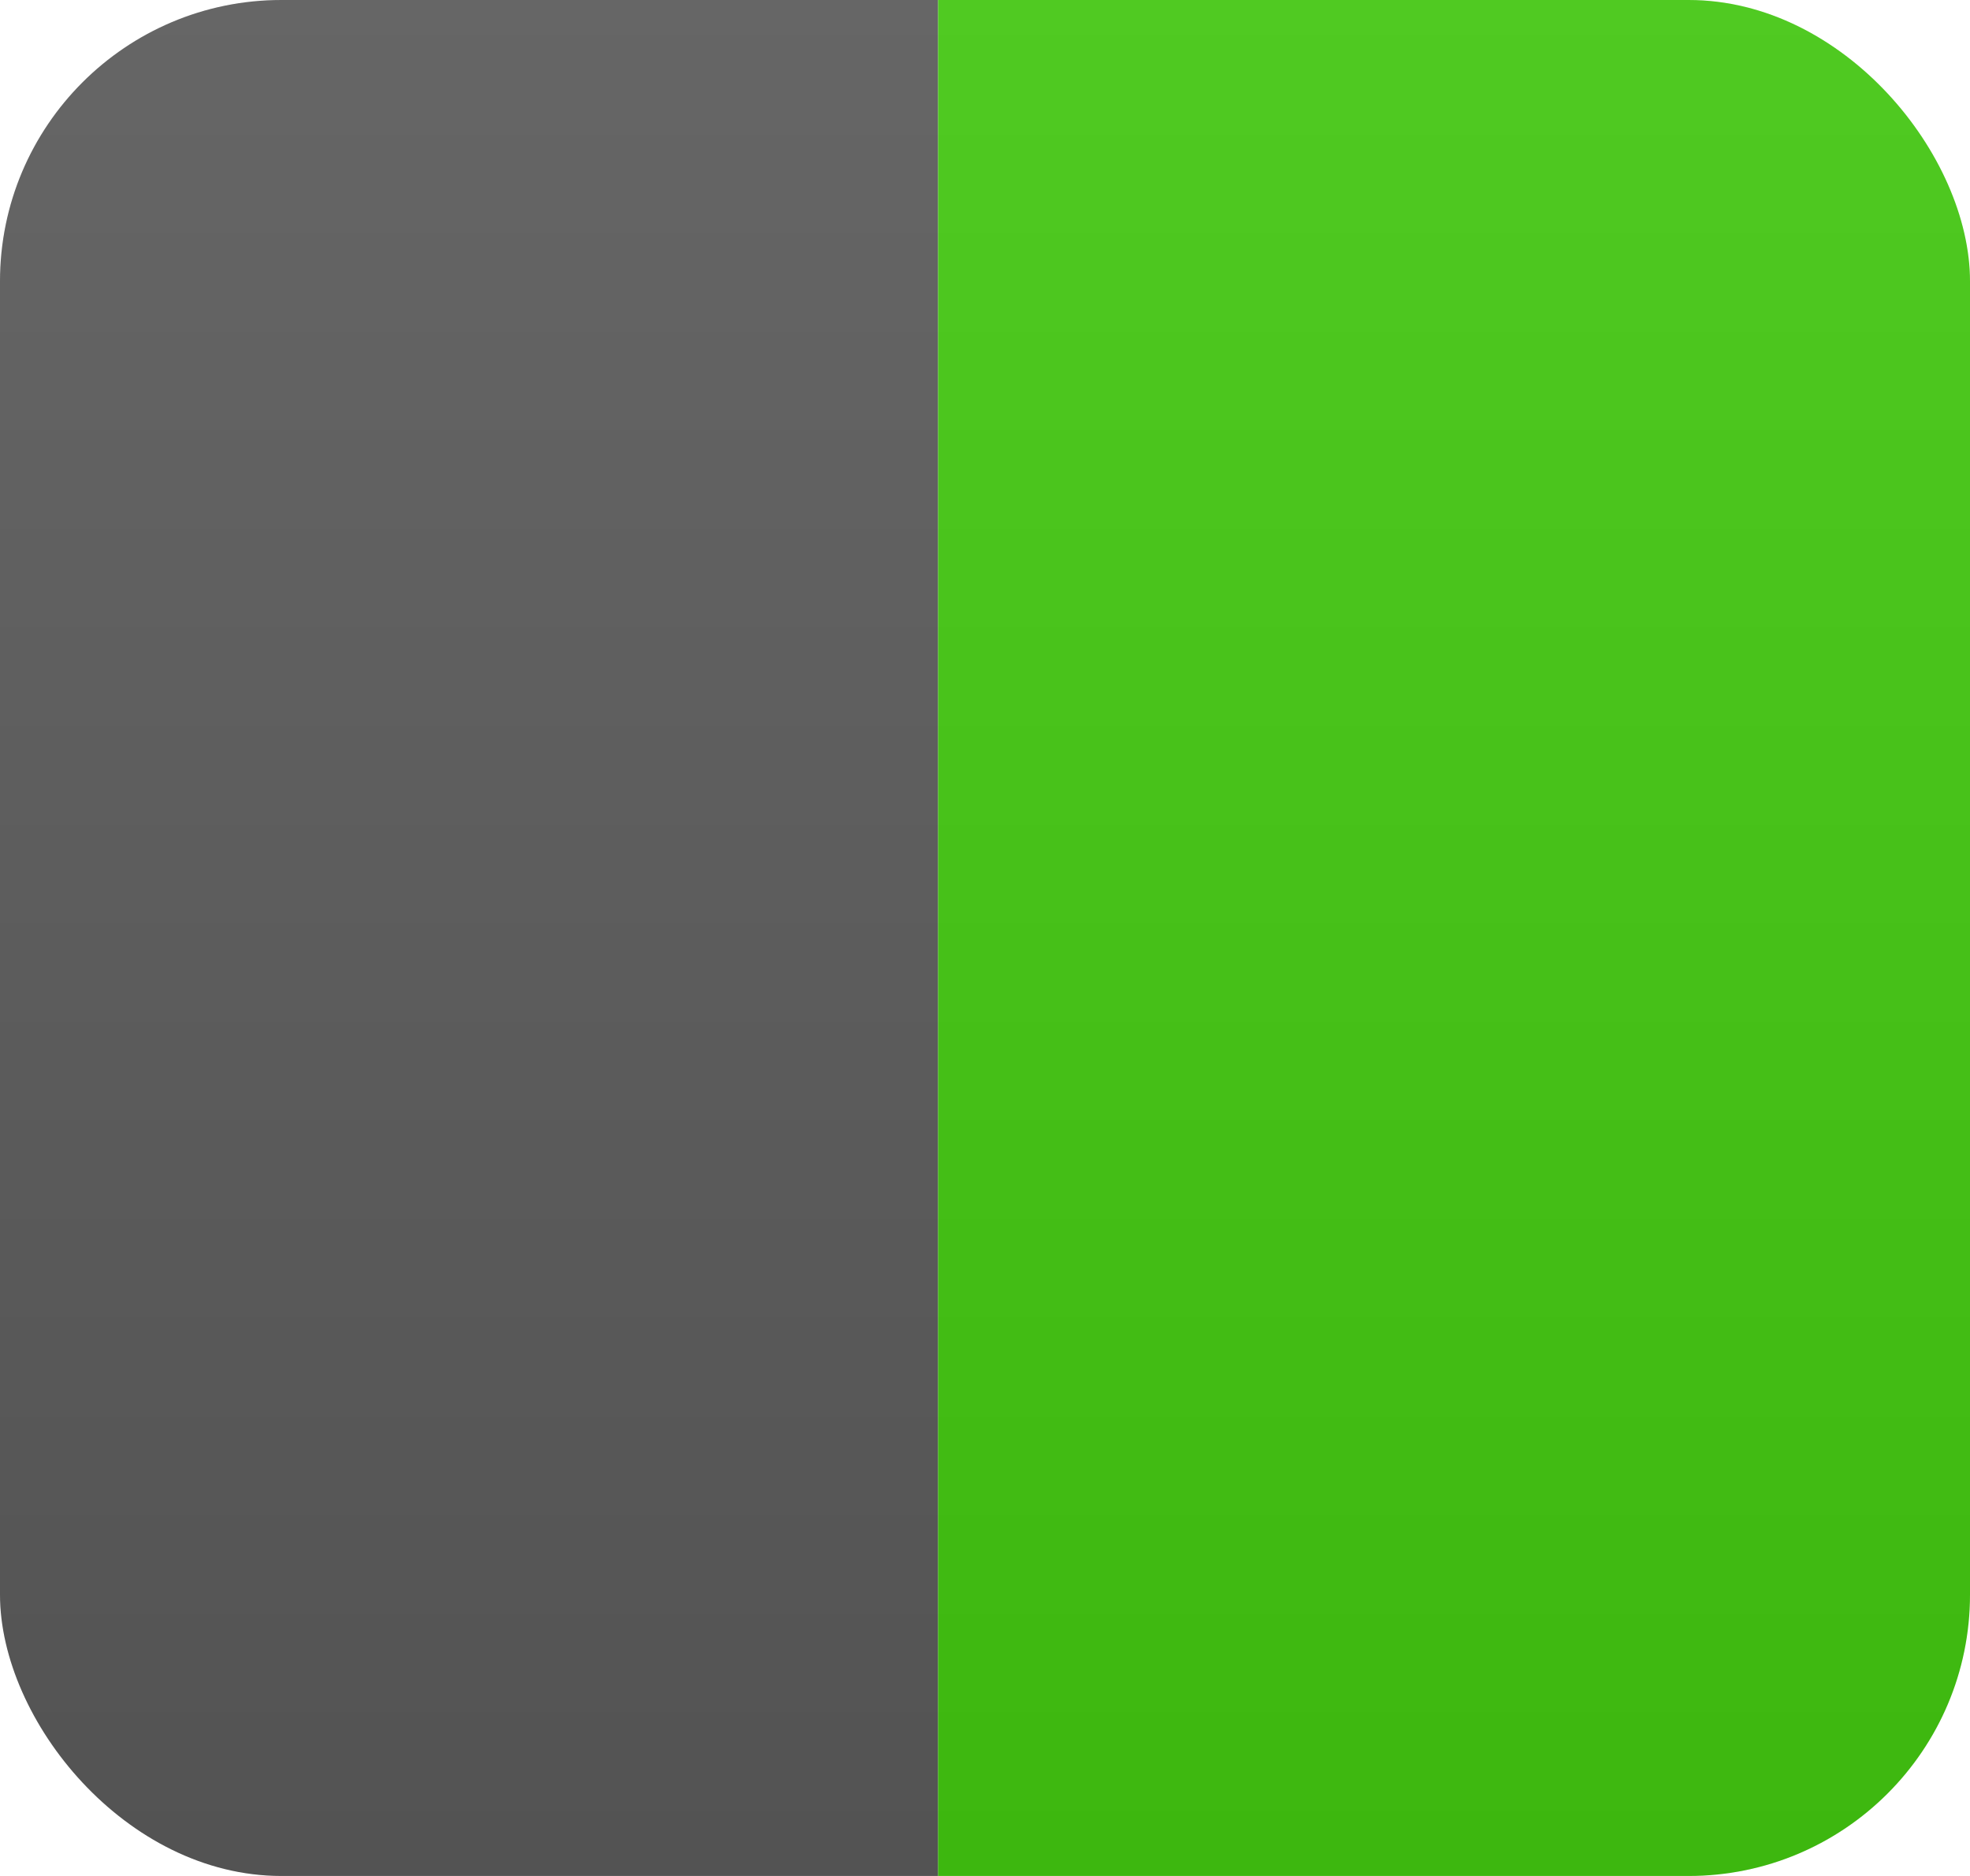
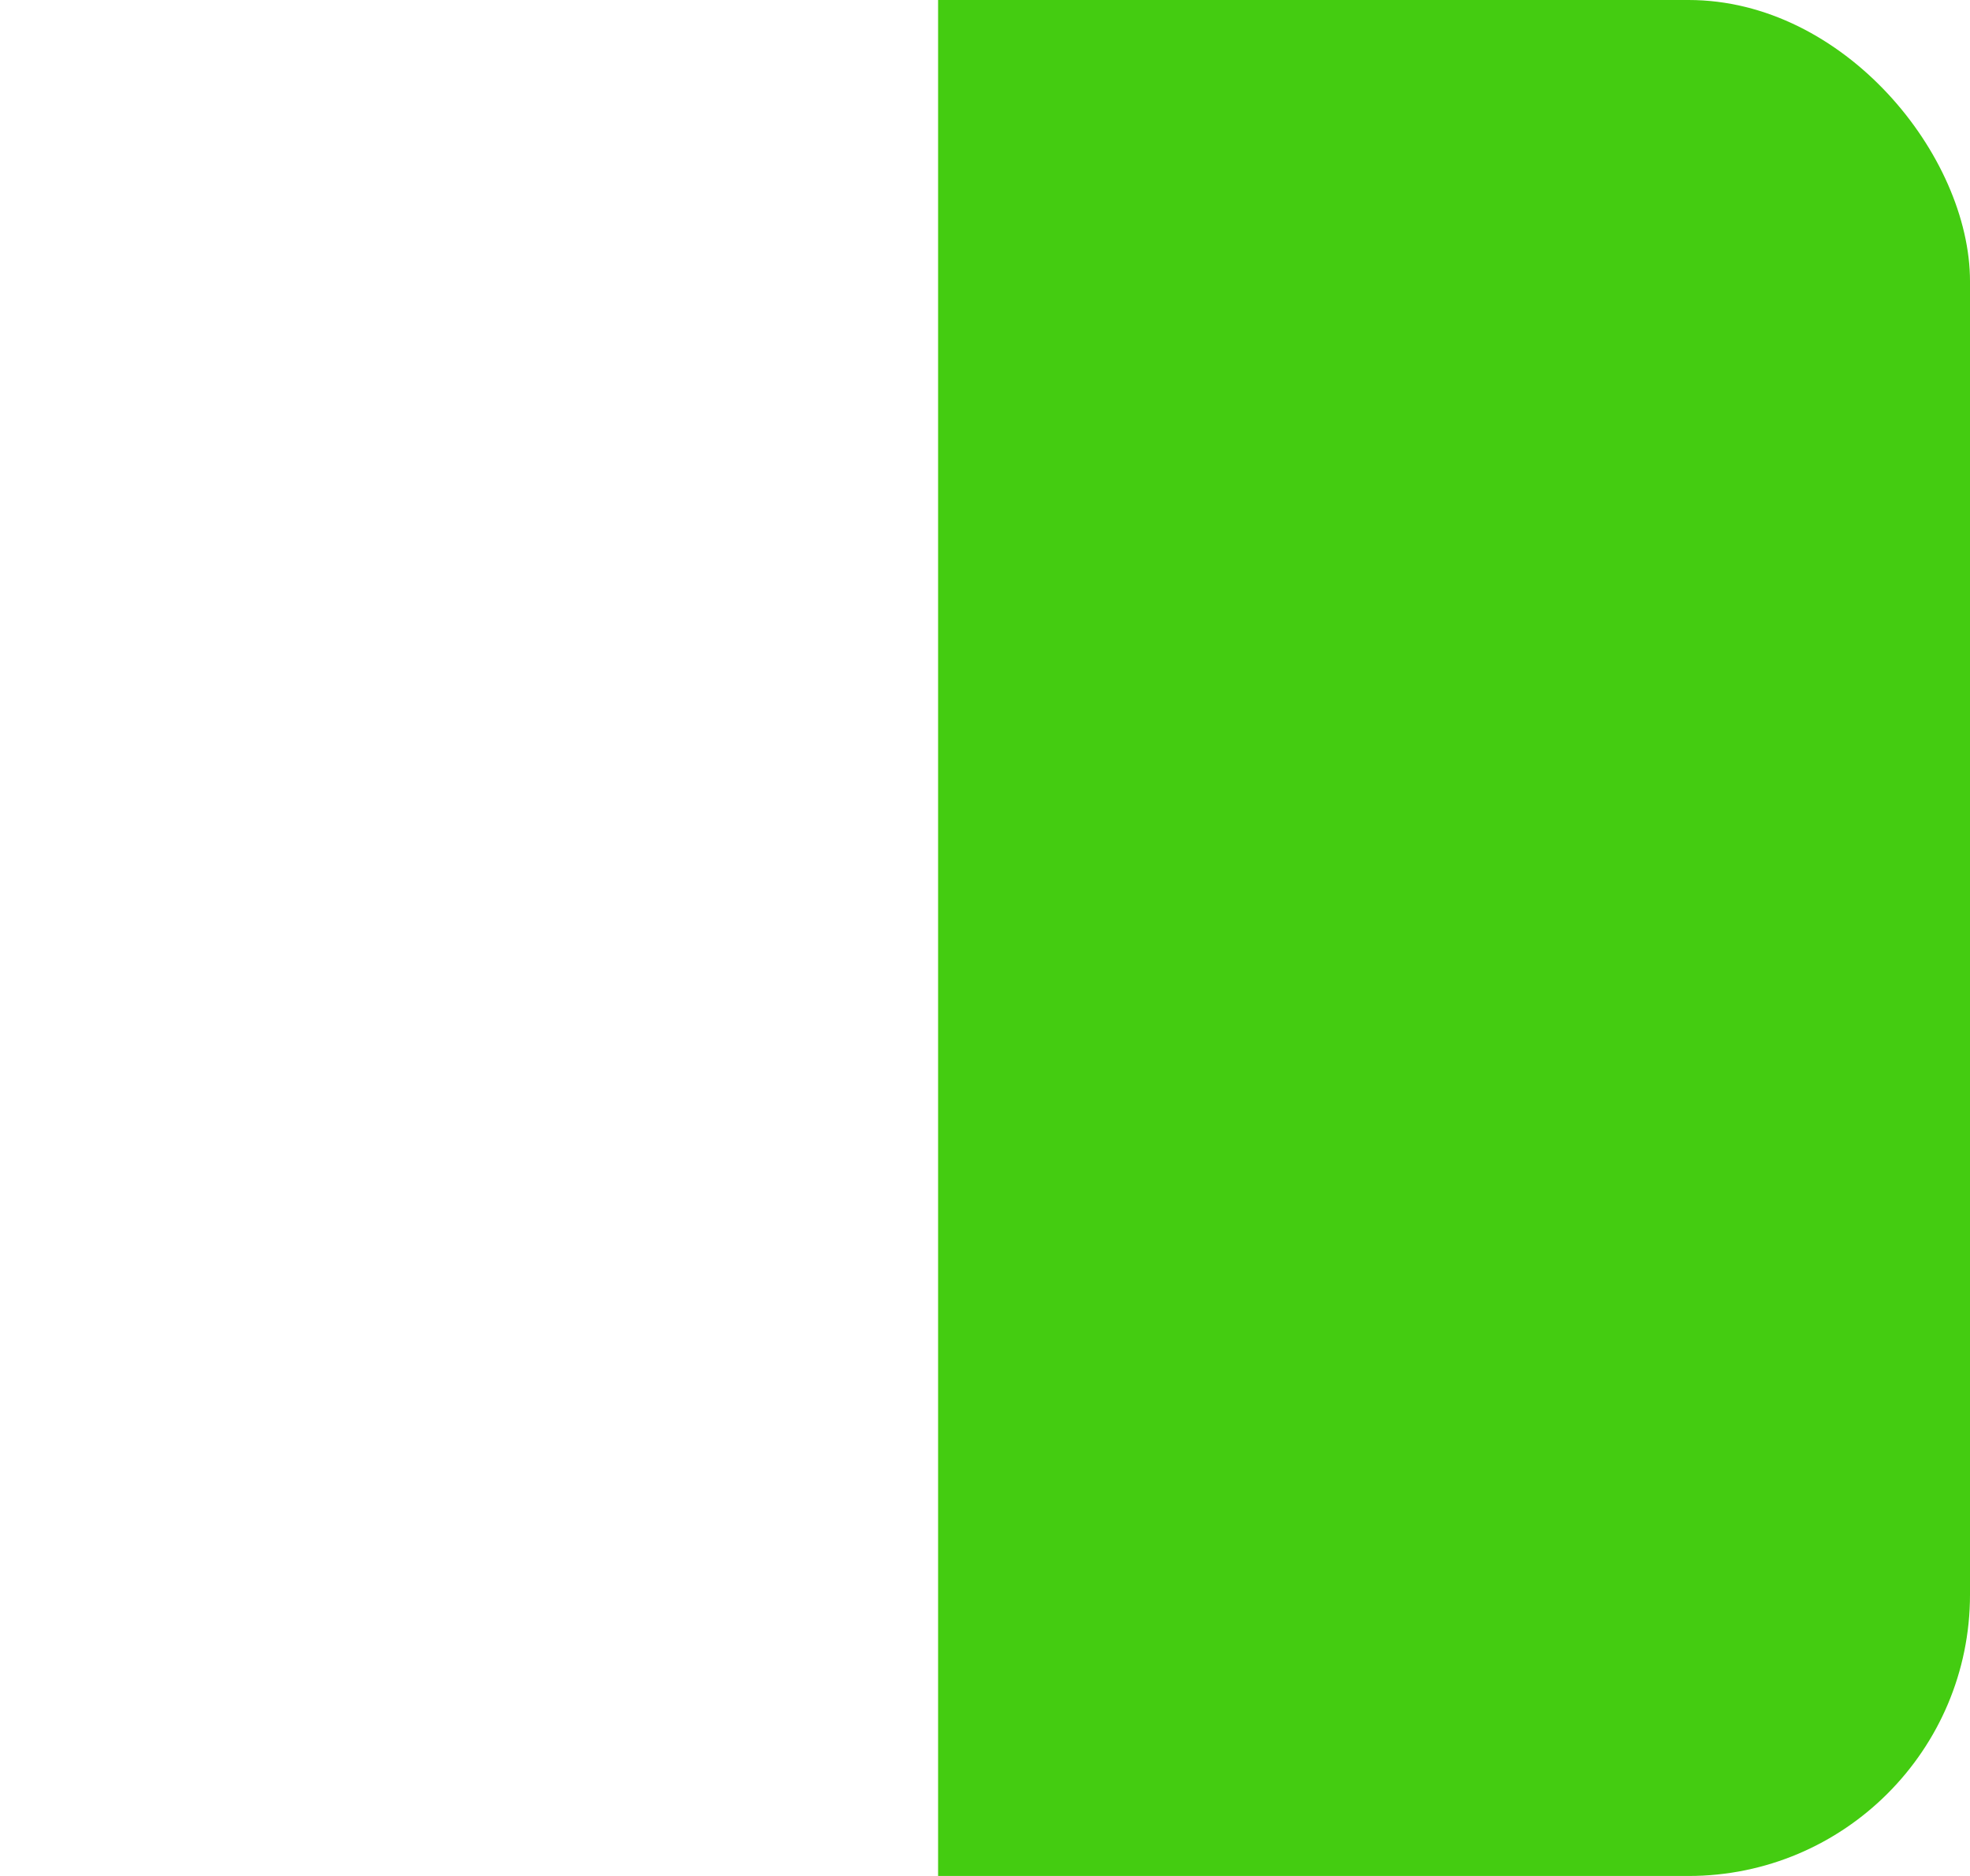
<svg xmlns="http://www.w3.org/2000/svg" width="21" height="20" role="img" aria-label="">
  <title />
  <linearGradient id="s" x2="0" y2="100%">
    <stop offset="0" stop-color="#bbb" stop-opacity=".1" />
    <stop offset="1" stop-opacity=".1" />
  </linearGradient>
  <clipPath id="r">
    <rect width="21" height="20" rx="3" fill="#fff" />
  </clipPath>
  <g clip-path="url(#r)">
-     <rect width="10" height="20" fill="#5c5c5c" />
    <rect x="10" width="11" height="20" fill="#4c1" />
-     <rect width="21" height="20" fill="url(#s)" />
  </g>
  <g fill="#fff" text-anchor="middle" font-family="Verdana,Geneva,DejaVu Sans,sans-serif" text-rendering="geometricPrecision" font-size="110" />
</svg>